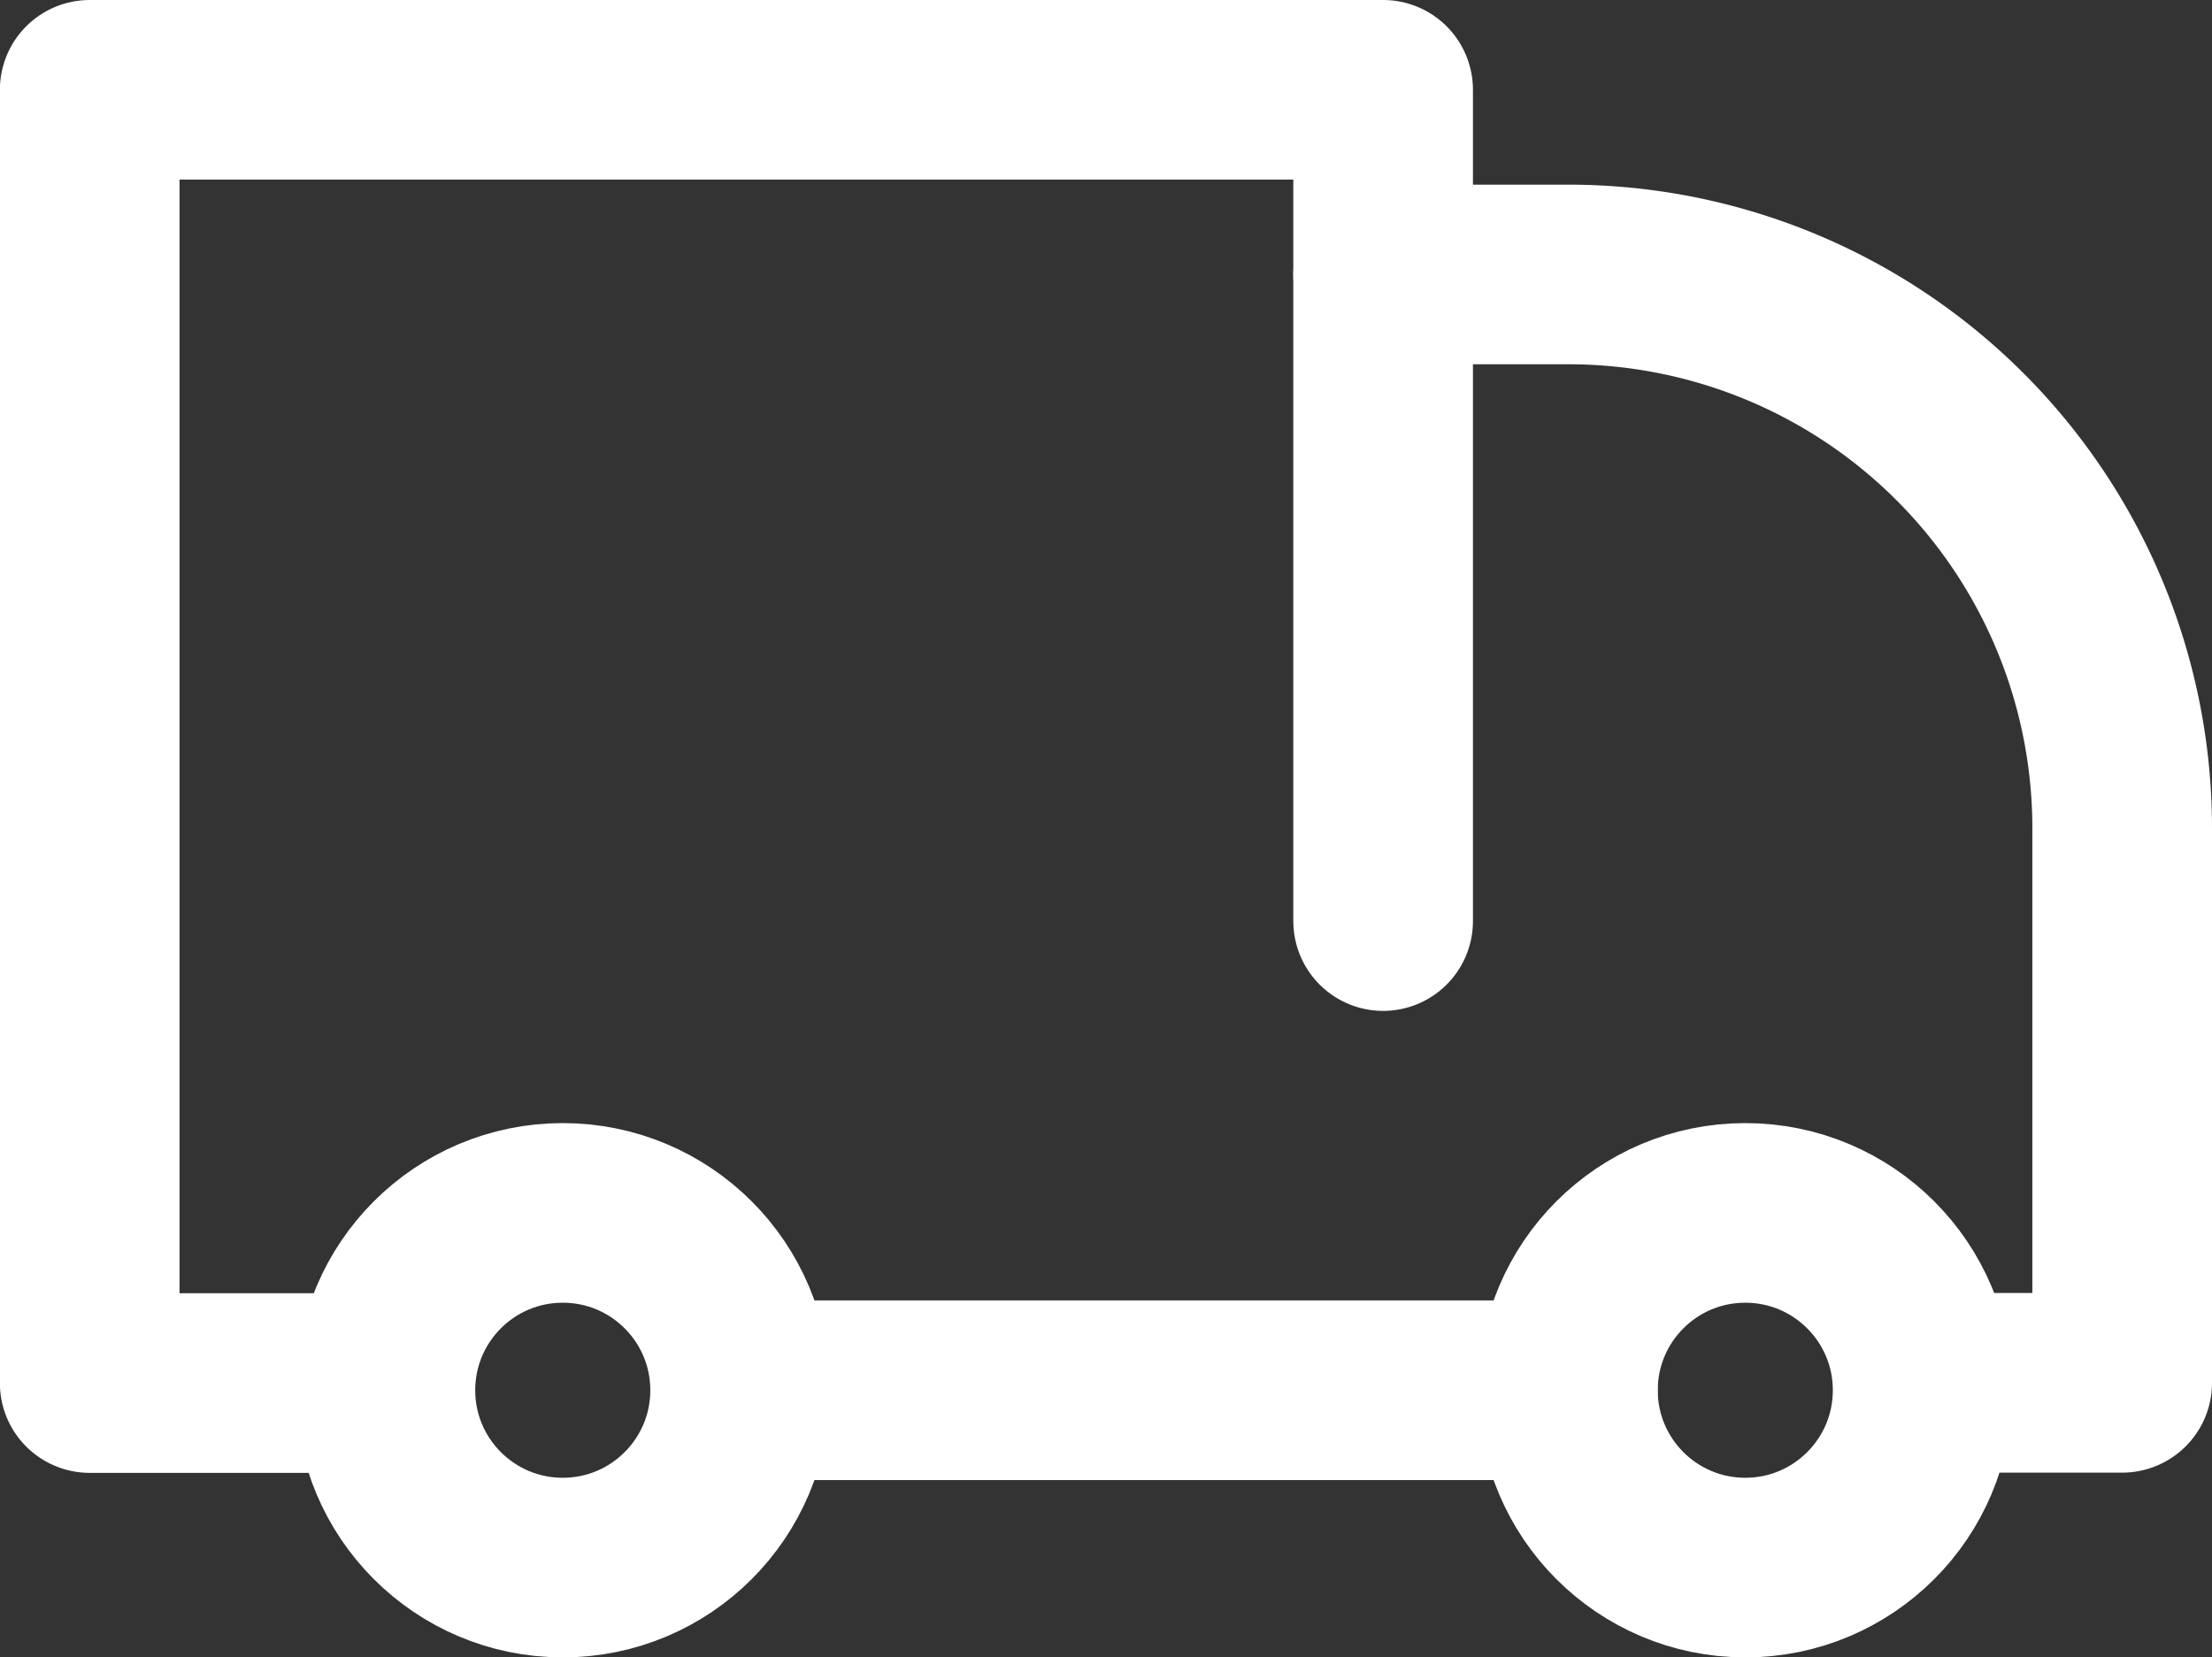
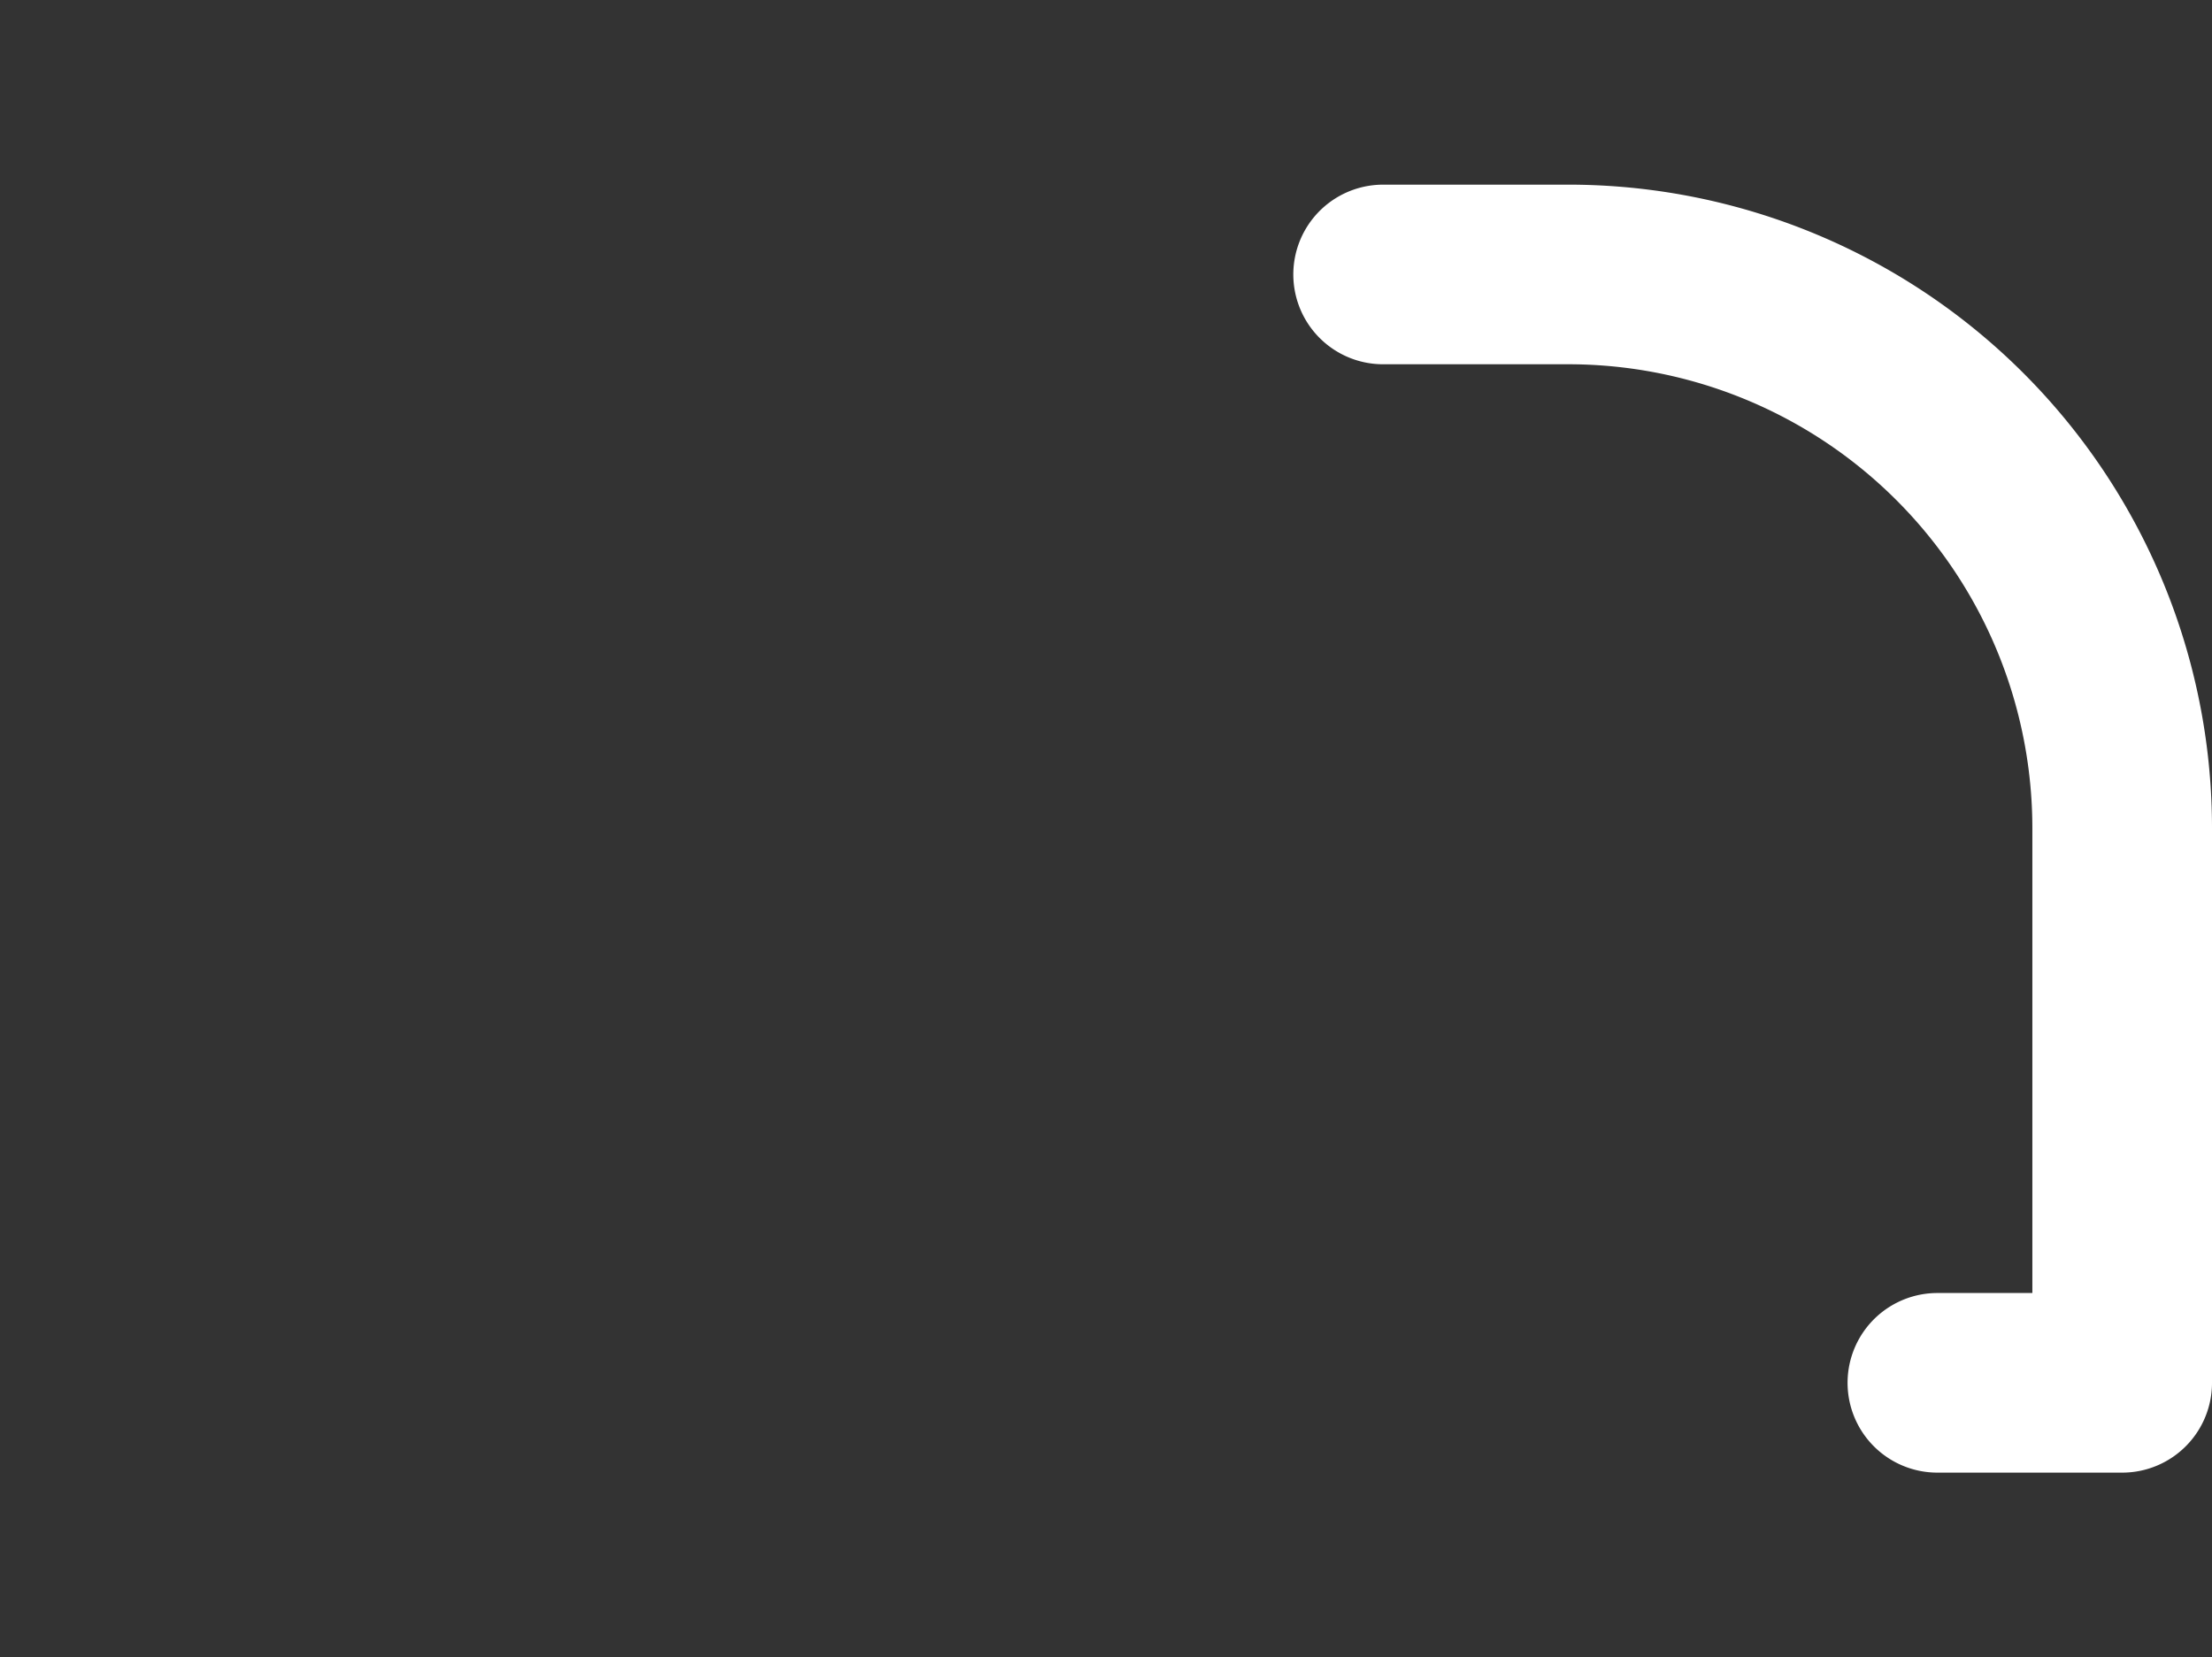
<svg xmlns="http://www.w3.org/2000/svg" width="18.47" height="13.841" viewBox="0 0 18.47 13.841">
  <rect x="0" y="0" width="18.47" height="13.841" fill="#333333" stroke="none" />
  <g id="Group_3" data-name="Group 3" transform="translate(-170.287 -557.279)">
-     <circle id="Ellipse_64" data-name="Ellipse 64" cx="1.481" cy="1.481" r="1.481" transform="translate(173.505 567.408)" fill="none" stroke="#fff" stroke-linecap="round" stroke-linejoin="round" stroke-width="1.5" />
-     <circle id="Ellipse_65" data-name="Ellipse 65" cx="1.481" cy="1.481" r="1.481" transform="translate(183.379 567.408)" fill="none" stroke="#fff" stroke-linecap="round" stroke-linejoin="round" stroke-width="1.5" />
-     <line id="Line_136" data-name="Line 136" x2="6.911" transform="translate(176.467 568.889)" fill="none" stroke="#fff" stroke-linecap="round" stroke-linejoin="round" stroke-width="1.5" />
-     <path id="Path_117" data-name="Path 117" d="M181.836,564.971v-6.942h-10.8v10.8h2.314" fill="none" stroke="#fff" stroke-linecap="round" stroke-linejoin="round" stroke-width="1.5" />
    <path id="Path_118" data-name="Path 118" d="M297.037,576.029h1.543a4.625,4.625,0,0,1,4.628,4.628v4.628h-1.543" transform="translate(-115.201 -16.458)" fill="none" stroke="#fff" stroke-linecap="round" stroke-linejoin="round" stroke-width="1.5" />
  </g>
</svg>